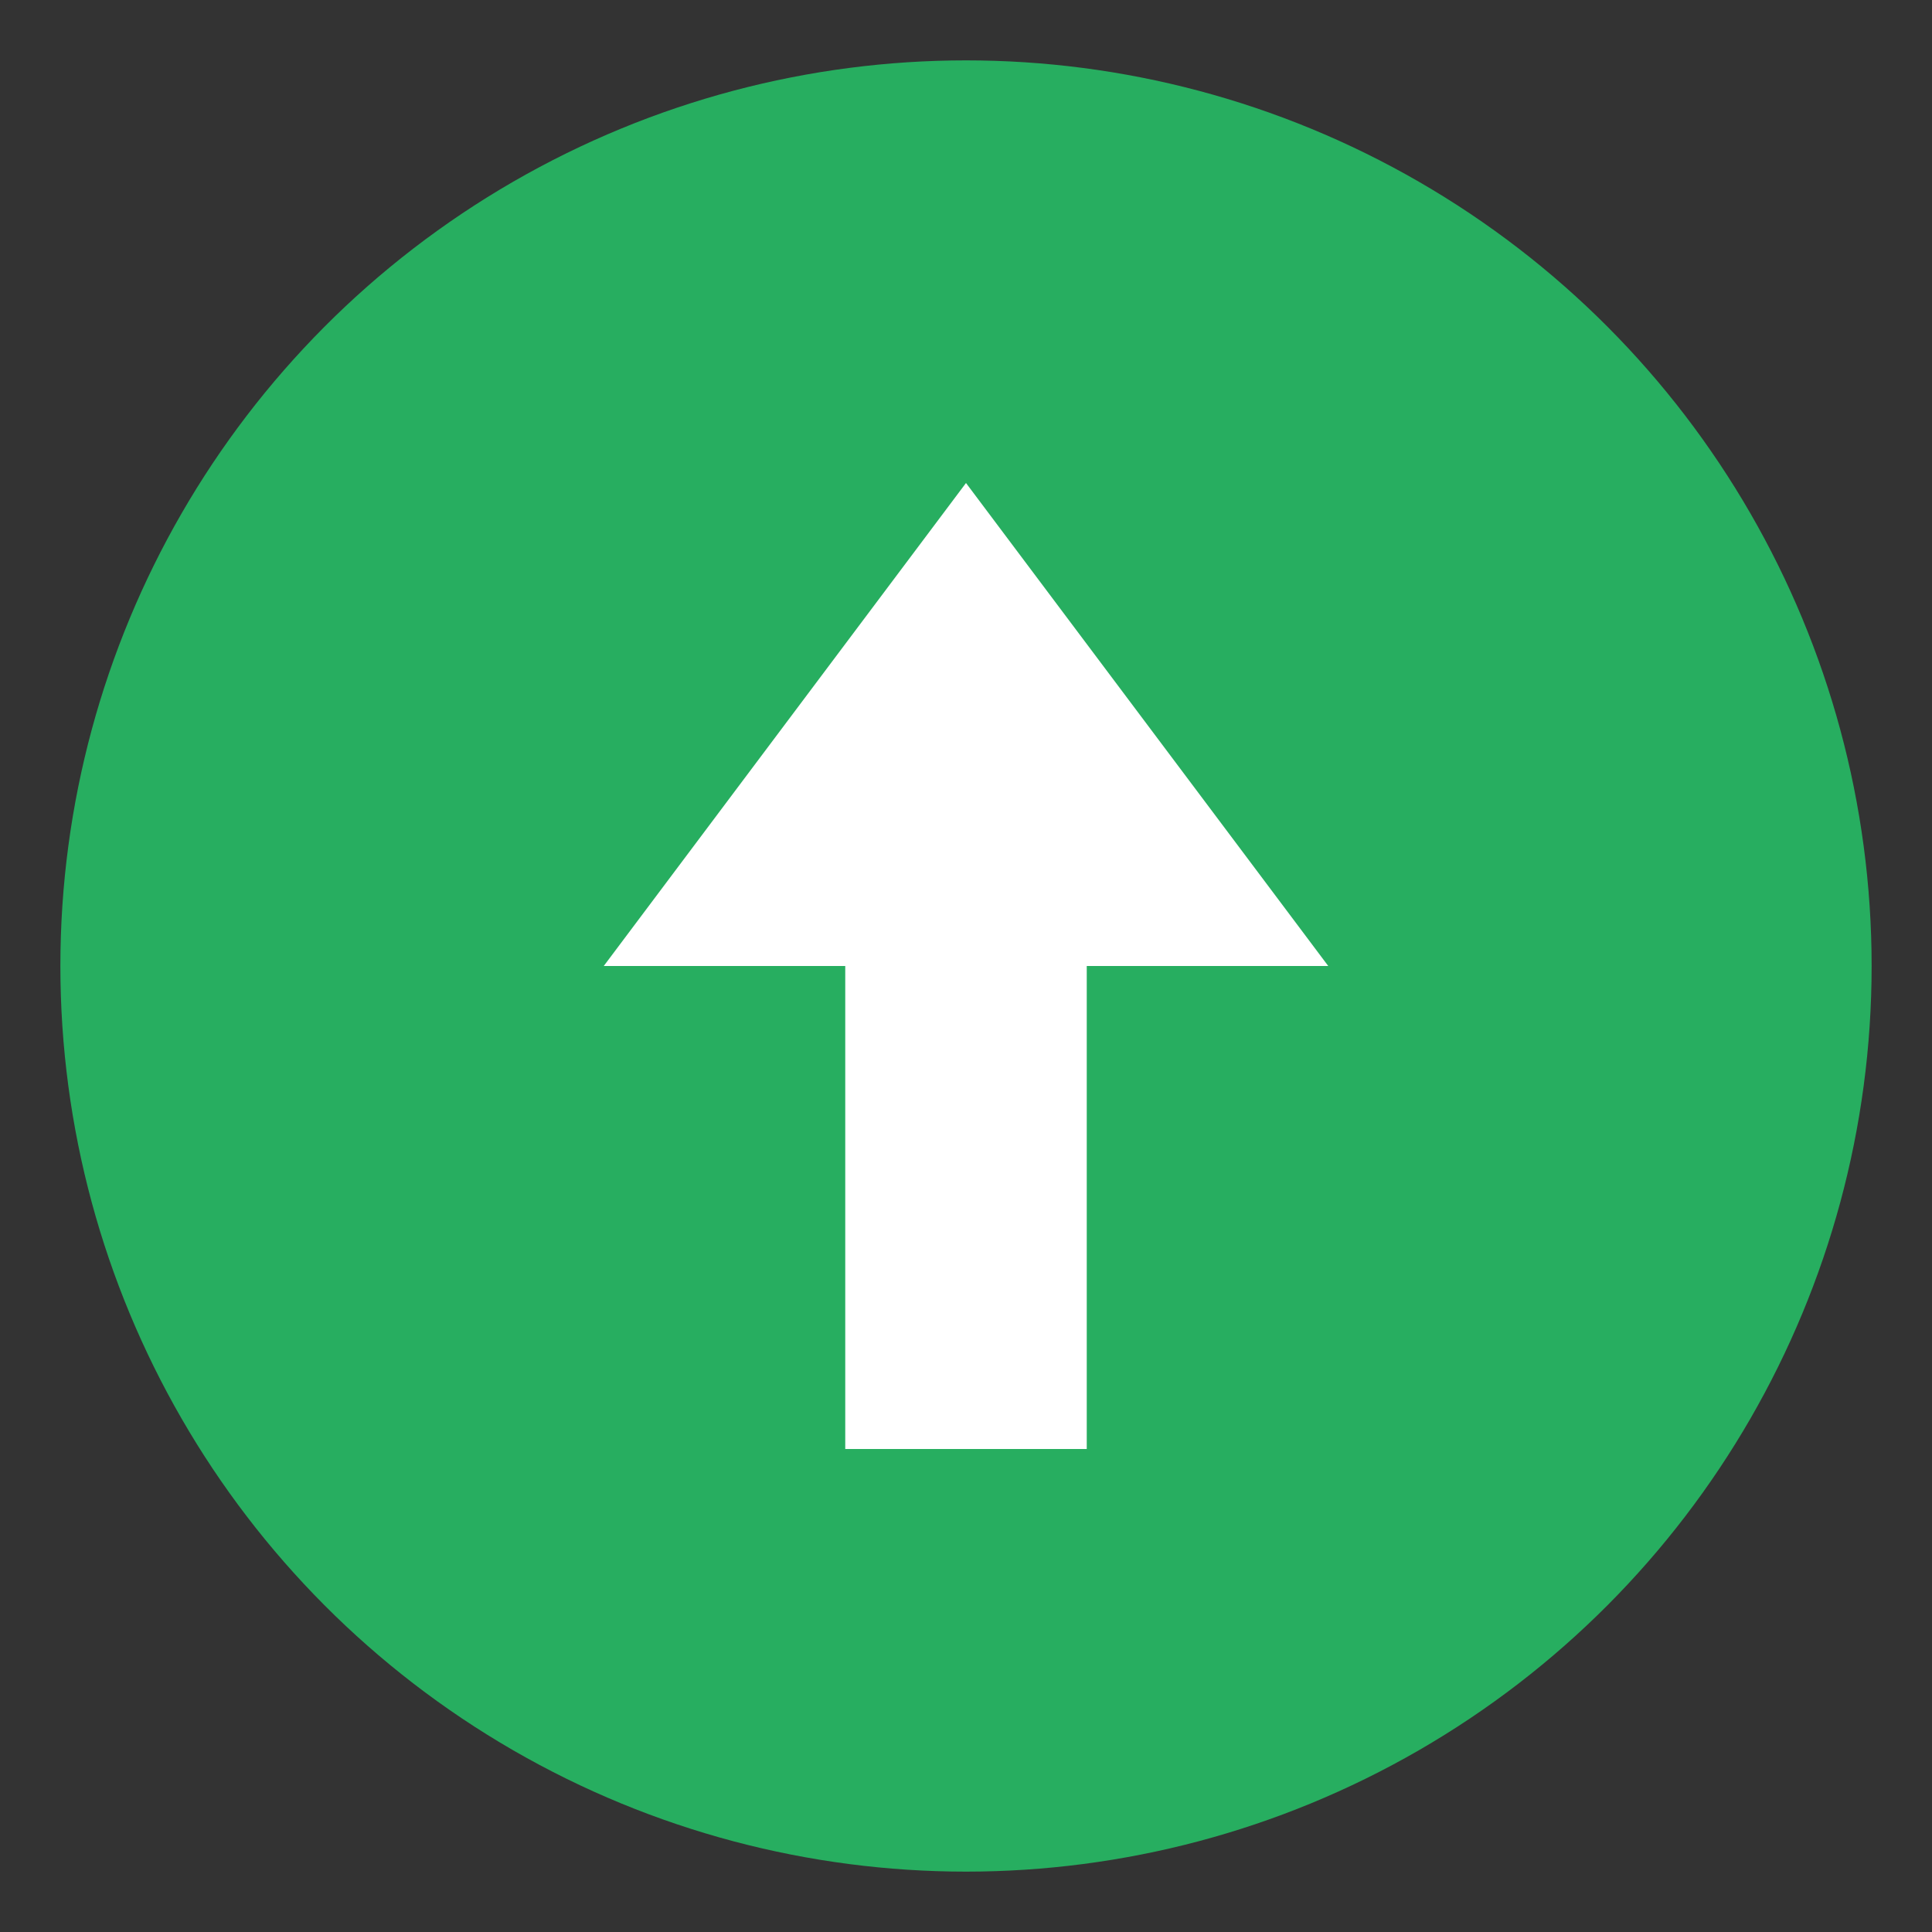
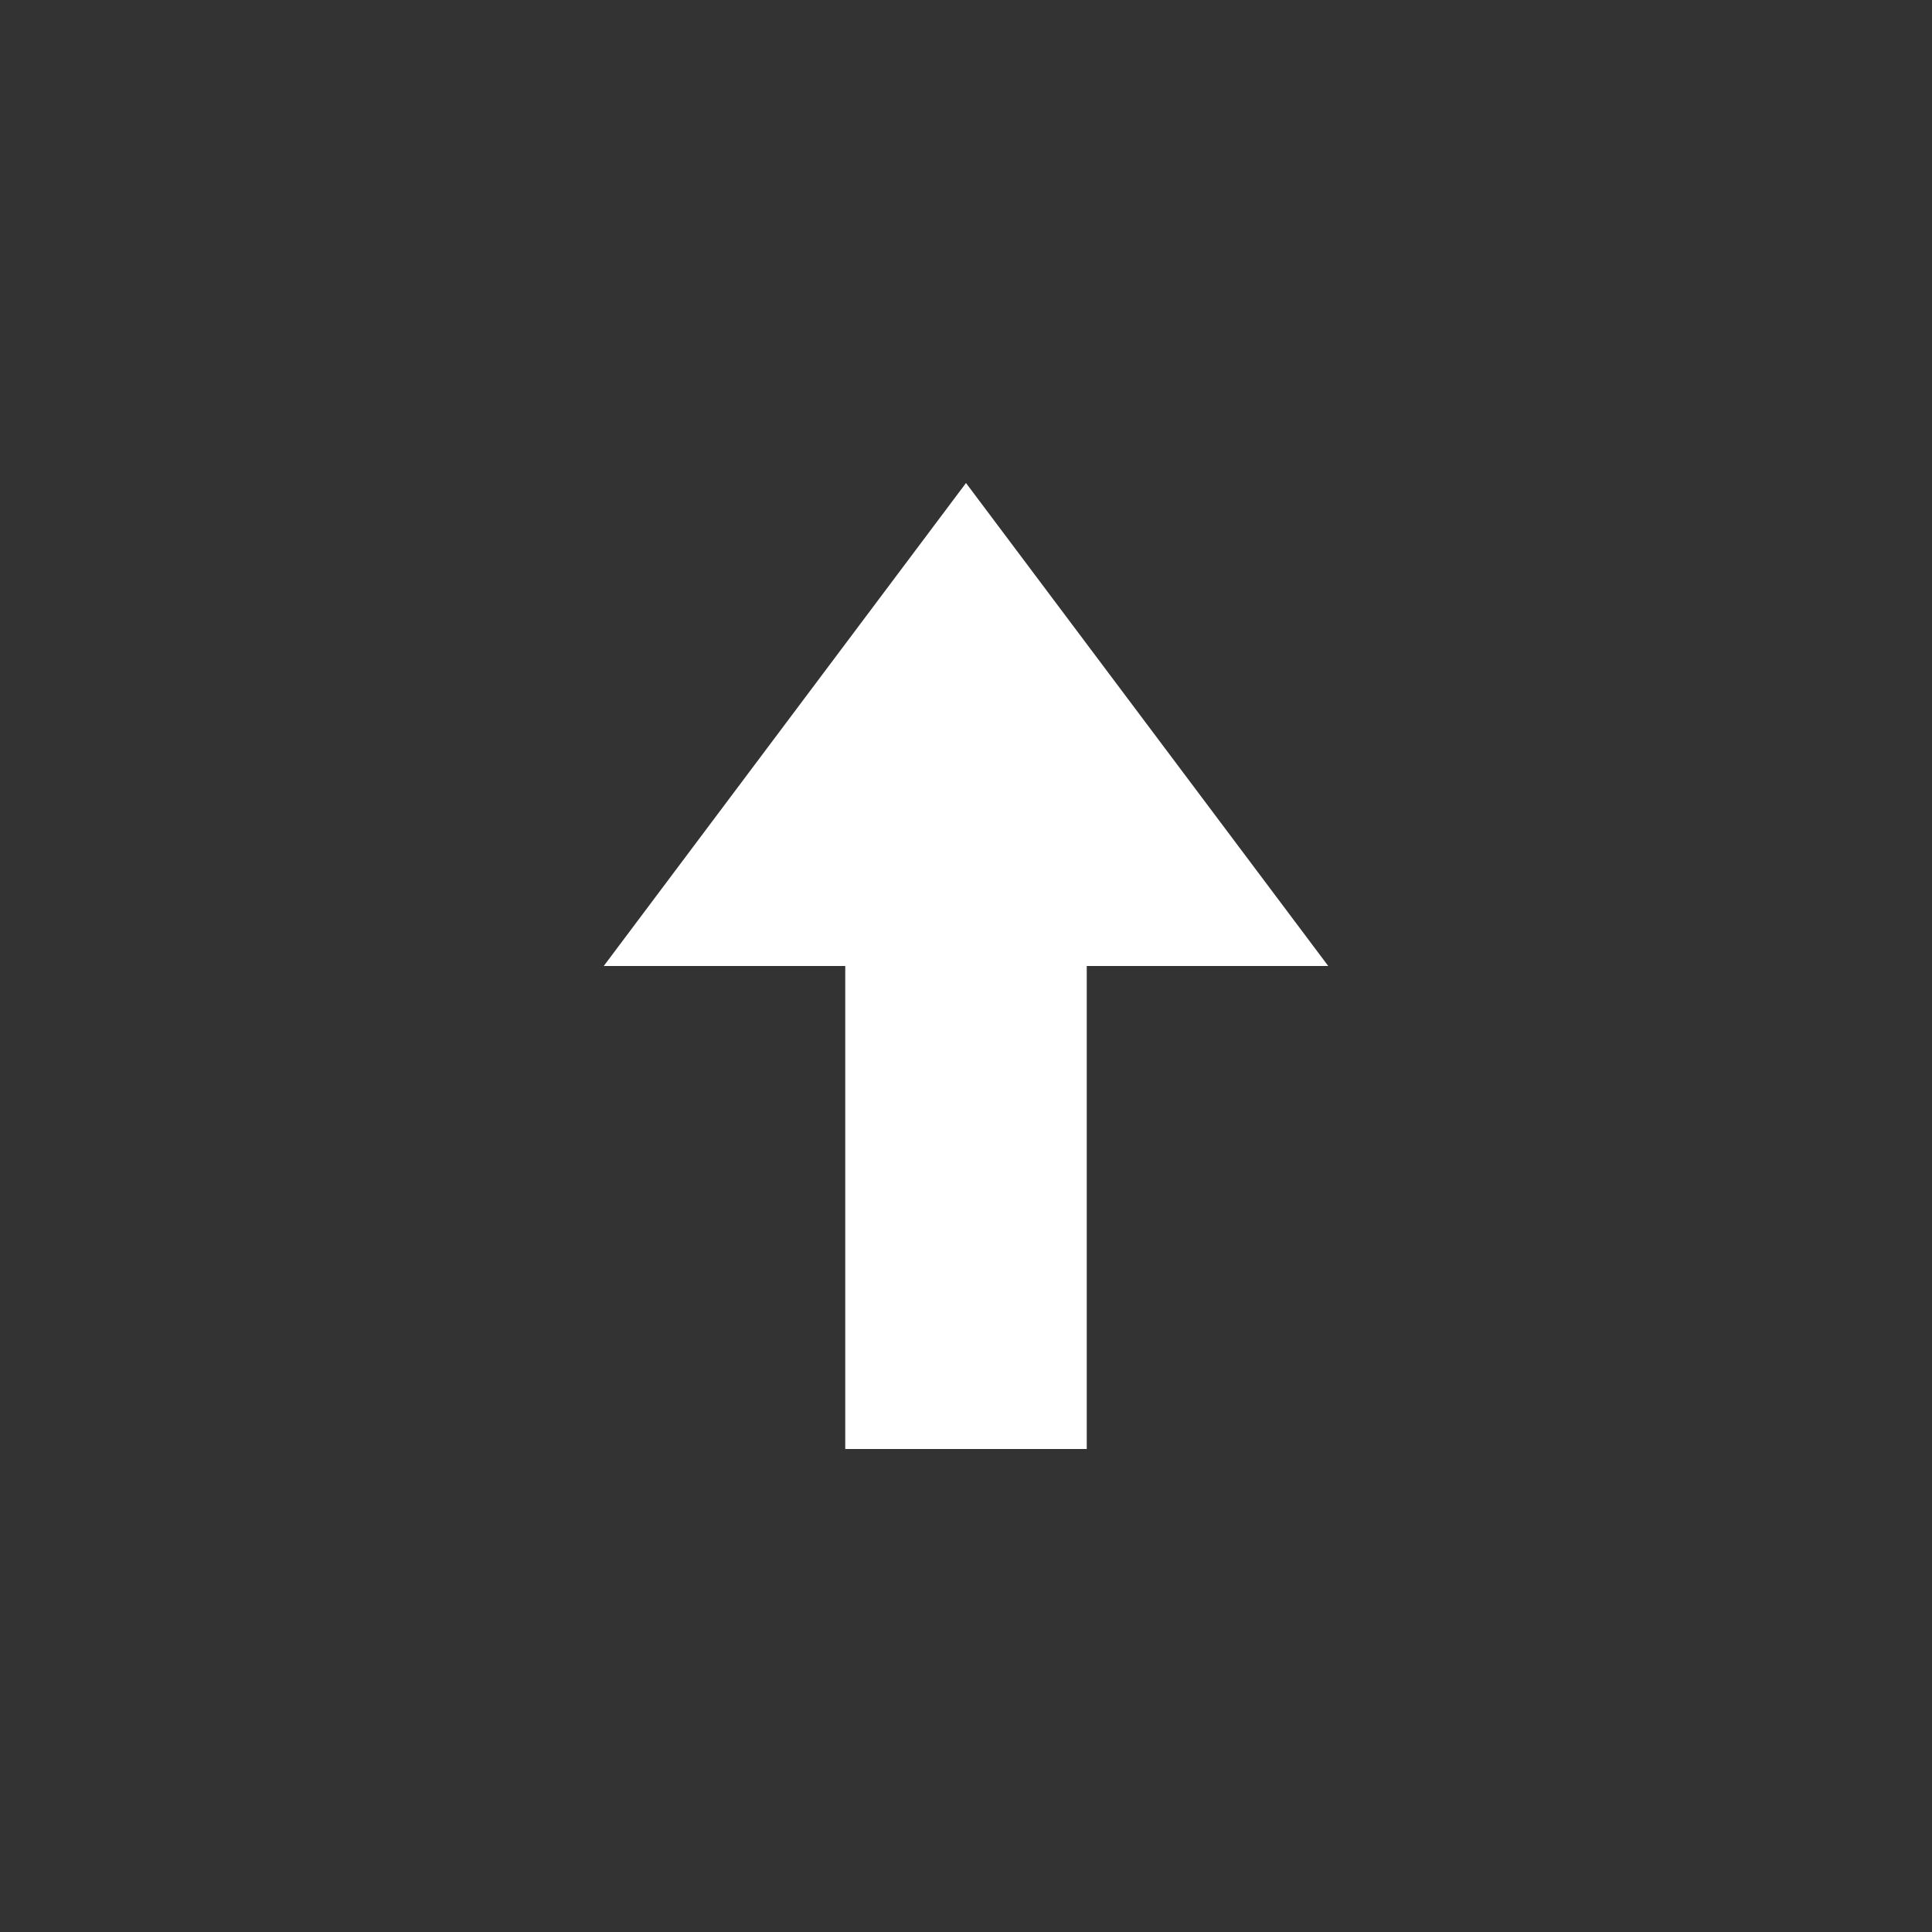
<svg xmlns="http://www.w3.org/2000/svg" width="64" height="64" viewBox="0 0 64 64">
  <rect x="0" y="0" width="64" height="64" fill="#333333" stroke="none" />
-   <circle cx="32" cy="32" r="30" fill="#27ae60" />
  <path d="M20 32 L32 16 L44 32 L36 32 L36 48 L28 48 L28 32 Z" fill="white" />
</svg>